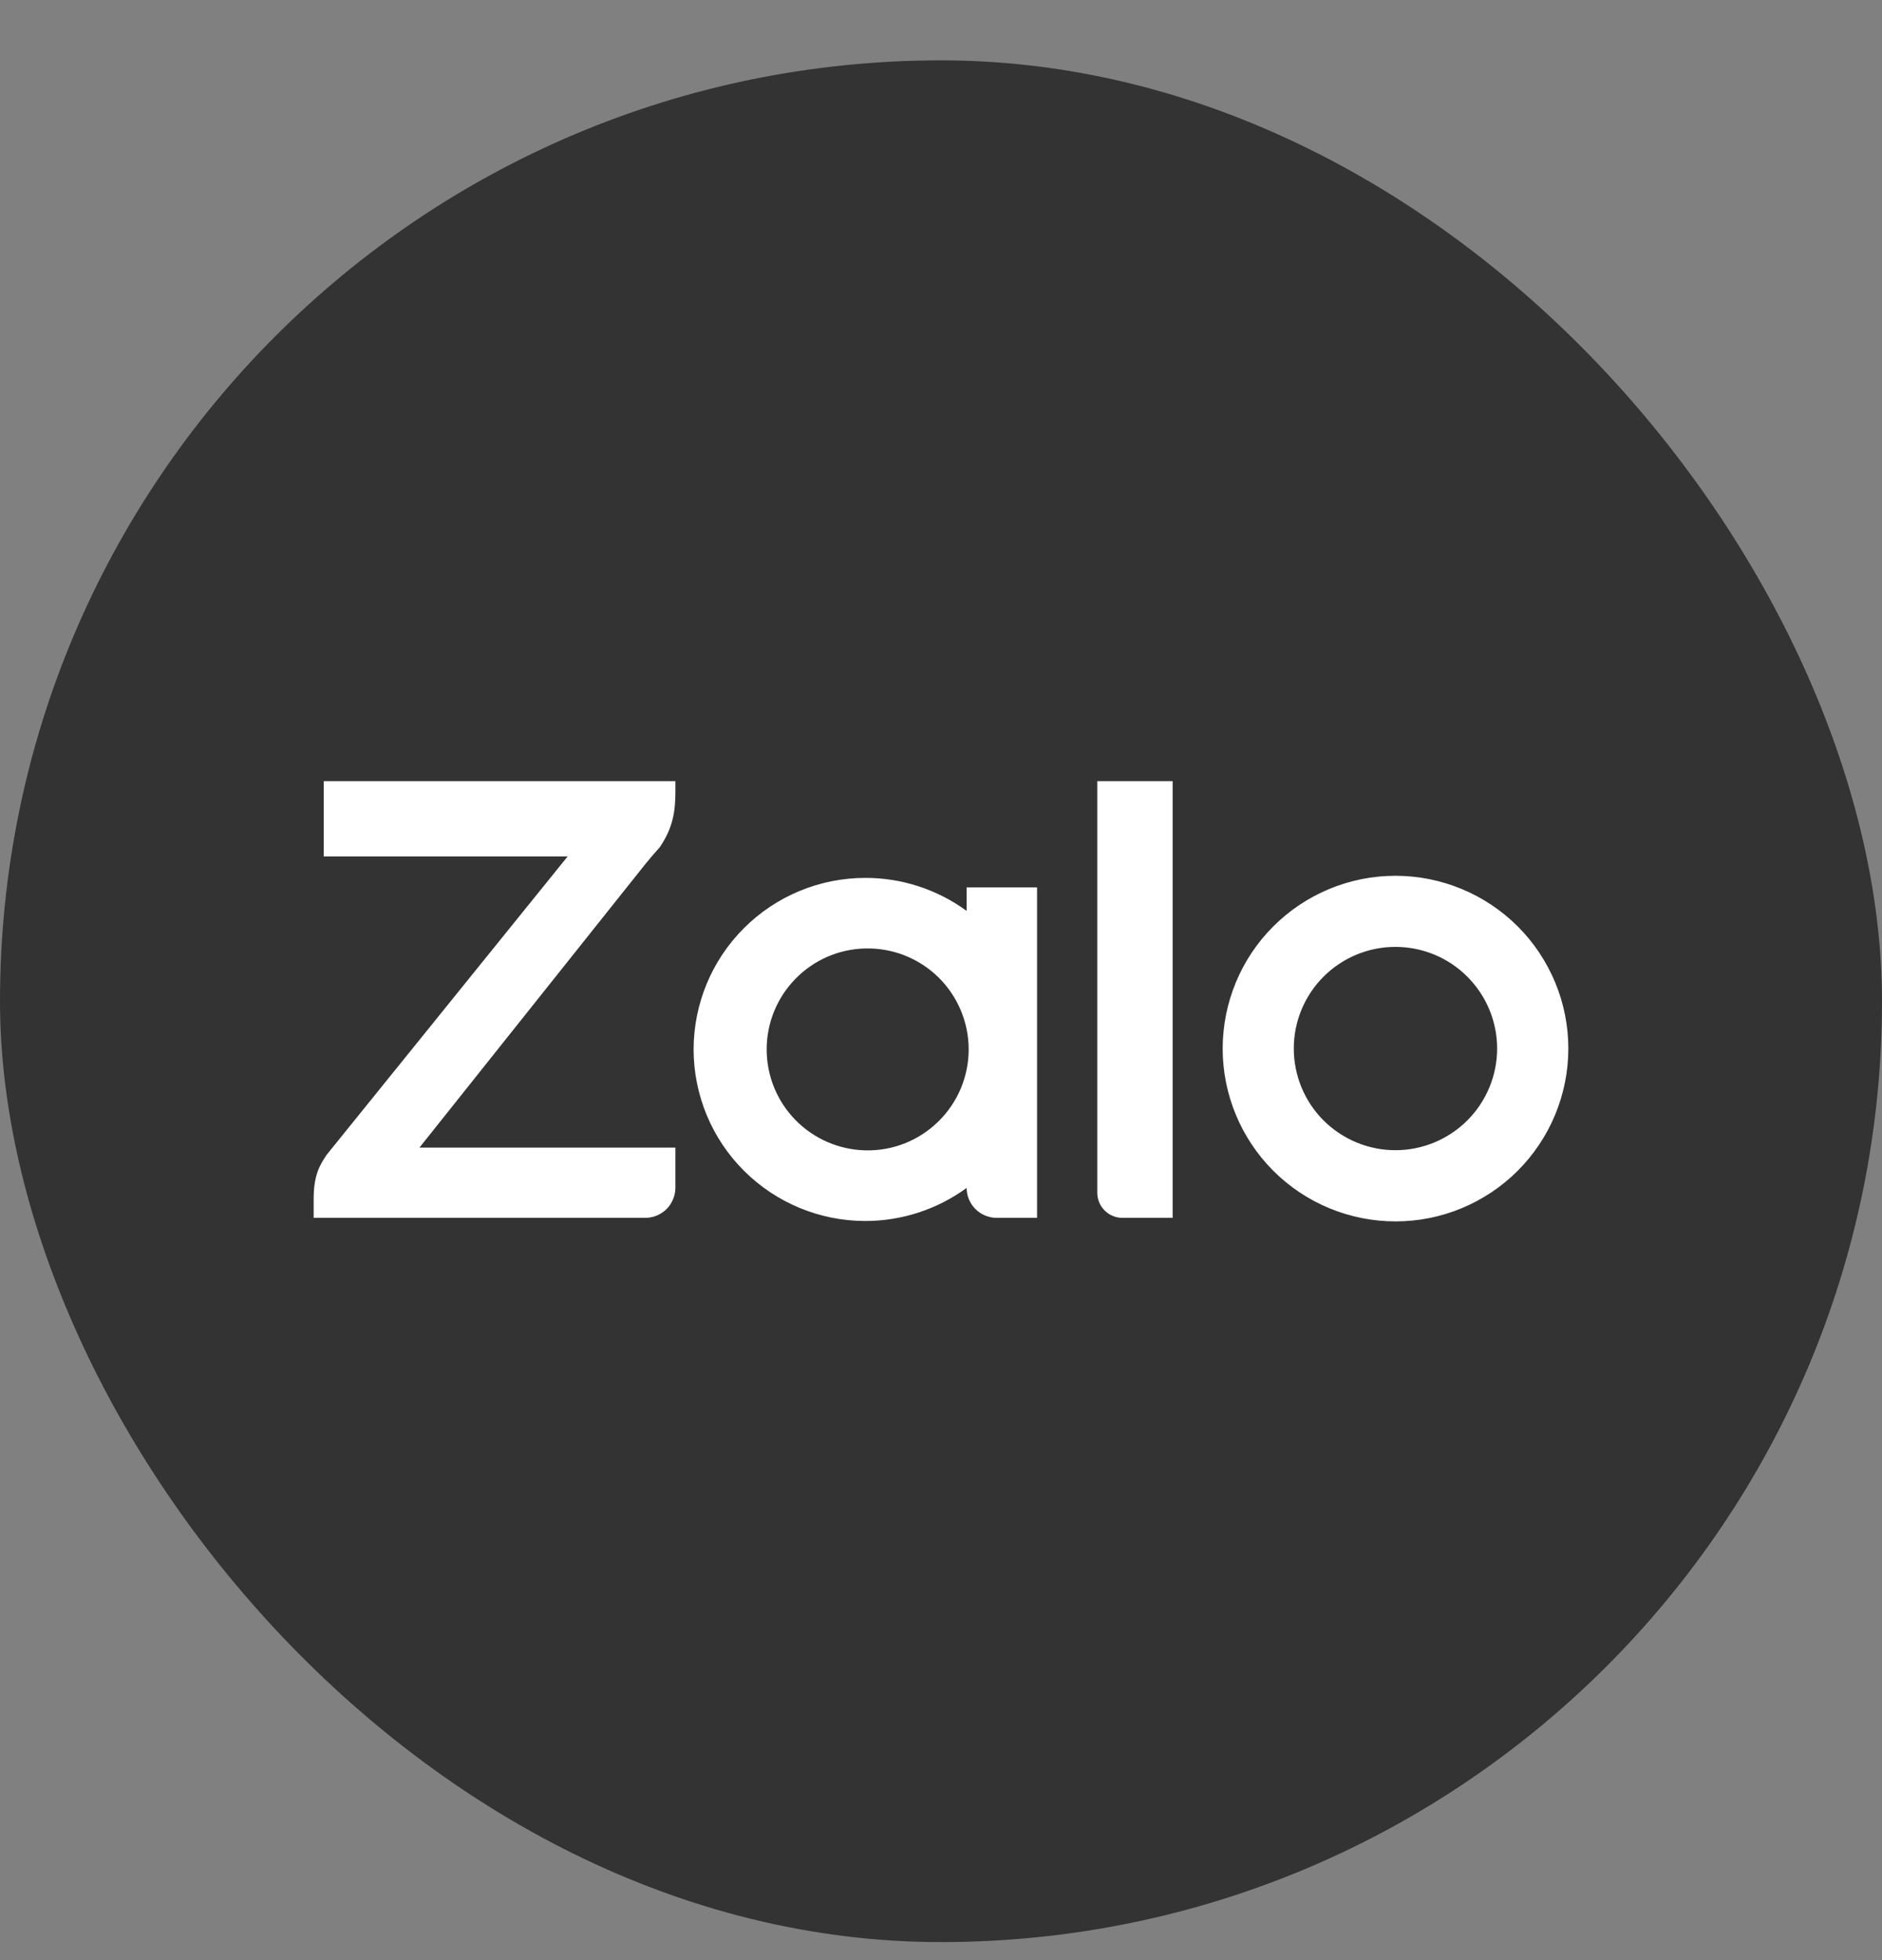
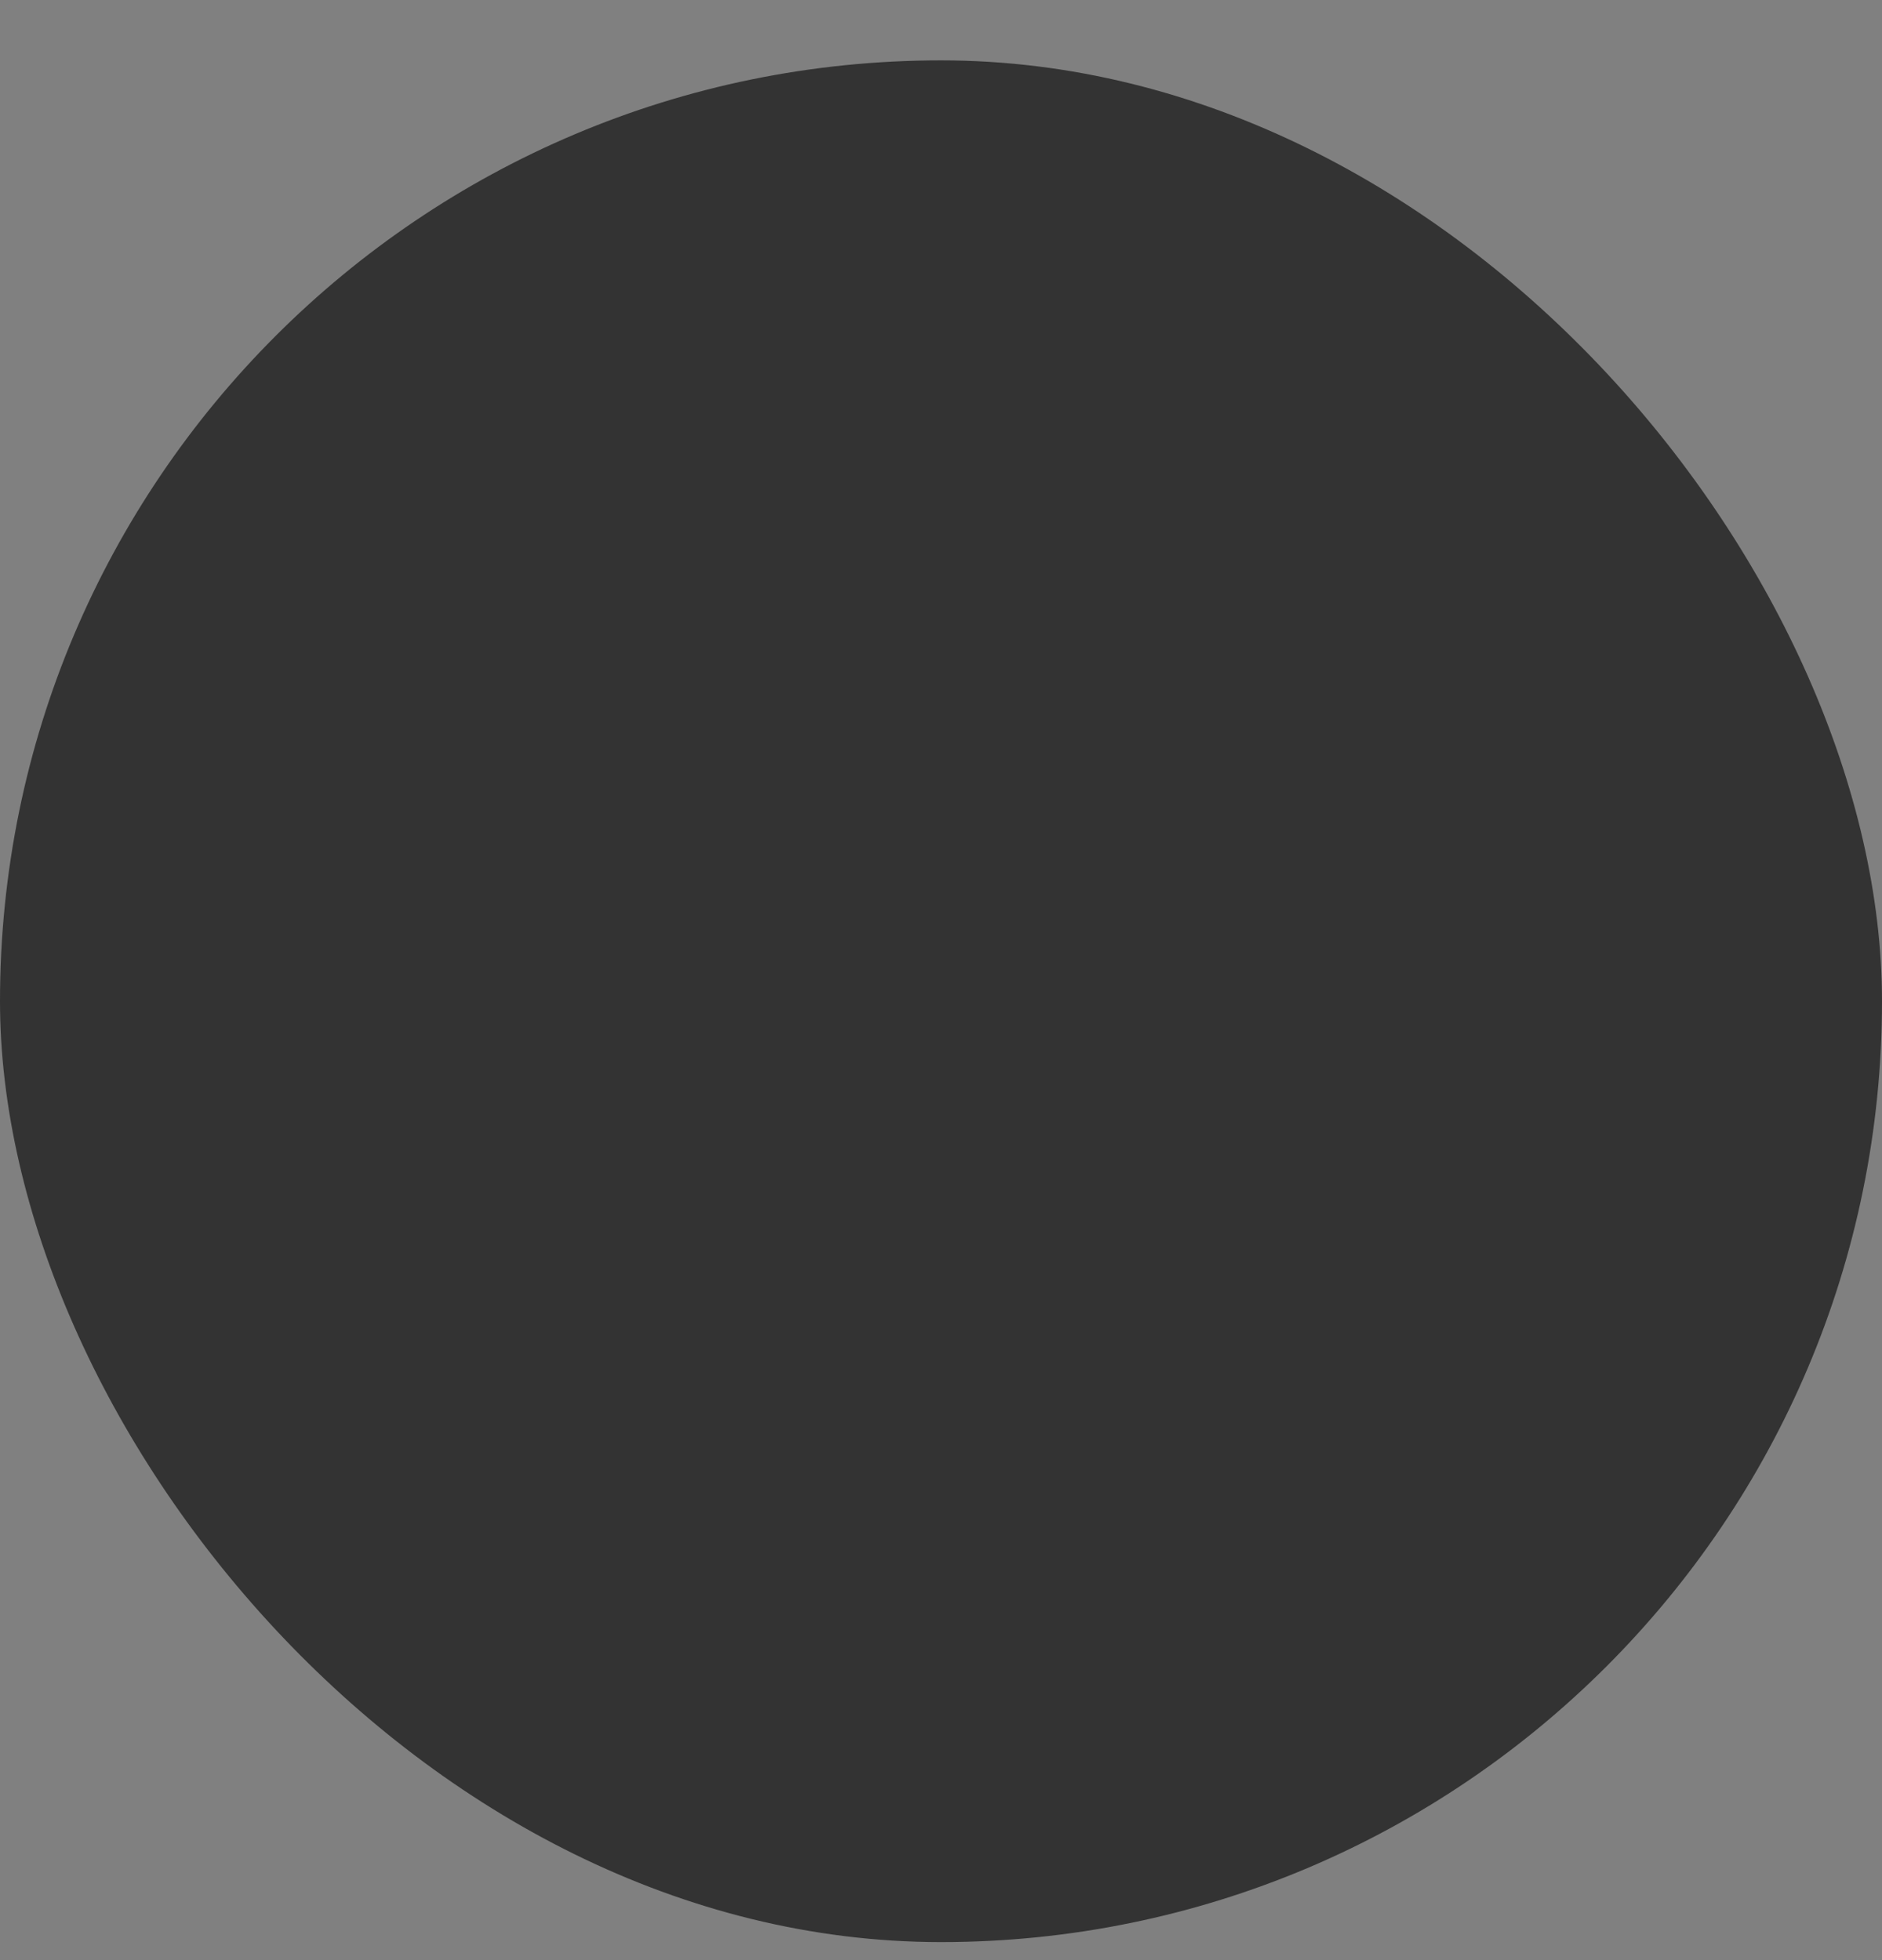
<svg xmlns="http://www.w3.org/2000/svg" width="24" height="25" viewBox="0 0 24 25" fill="none">
  <rect x="0" y="0" width="24" height="25" fill="#808080" stroke="none" />
  <rect y="0.77" width="24" height="24" rx="12" fill="#333333" />
  <g clip-path="url(#clip0_44_2735)">
-     <path d="M12.327 11.618V11.318H13.225V15.533H12.711C12.61 15.533 12.512 15.493 12.44 15.421C12.368 15.35 12.327 15.252 12.327 15.151C11.952 15.425 11.499 15.573 11.035 15.573C10.454 15.573 9.898 15.342 9.487 14.932C9.076 14.522 8.846 13.965 8.845 13.385C8.846 12.804 9.076 12.248 9.487 11.838C9.898 11.427 10.454 11.197 11.035 11.197C11.499 11.196 11.952 11.344 12.327 11.618ZM8.613 9.963V10.1C8.613 10.355 8.579 10.563 8.413 10.807L8.393 10.829C8.337 10.891 8.284 10.955 8.231 11.019L5.349 14.637H8.613V15.149C8.613 15.199 8.603 15.249 8.583 15.296C8.564 15.342 8.536 15.385 8.5 15.421C8.464 15.456 8.422 15.484 8.375 15.504C8.328 15.523 8.278 15.533 8.228 15.533H4V15.291C4 14.996 4.073 14.864 4.167 14.727L7.239 10.923H4.128V9.963H8.613ZM14.313 15.533C14.229 15.533 14.147 15.499 14.087 15.439C14.027 15.379 13.993 15.298 13.993 15.213V9.963H14.954V15.533H14.313ZM17.795 11.17C18.085 11.17 18.371 11.227 18.639 11.338C18.906 11.448 19.149 11.611 19.354 11.815C19.559 12.02 19.721 12.263 19.832 12.53C19.943 12.797 20 13.084 20 13.373C20 13.663 19.943 13.949 19.832 14.217C19.722 14.484 19.559 14.727 19.355 14.932C19.15 15.137 18.907 15.299 18.64 15.41C18.373 15.521 18.086 15.578 17.797 15.578C17.212 15.578 16.651 15.346 16.238 14.933C15.825 14.52 15.592 13.959 15.592 13.375C15.592 12.79 15.824 12.229 16.237 11.816C16.65 11.403 17.211 11.17 17.795 11.17ZM11.035 14.672C11.207 14.676 11.377 14.646 11.537 14.583C11.697 14.52 11.842 14.425 11.965 14.305C12.088 14.185 12.185 14.042 12.252 13.884C12.318 13.726 12.353 13.556 12.353 13.384C12.353 13.213 12.318 13.043 12.252 12.885C12.185 12.727 12.088 12.583 11.965 12.463C11.842 12.343 11.697 12.249 11.537 12.186C11.377 12.123 11.207 12.093 11.035 12.097C10.699 12.104 10.379 12.243 10.144 12.484C9.908 12.725 9.777 13.048 9.777 13.384C9.777 13.721 9.908 14.044 10.144 14.285C10.379 14.525 10.699 14.664 11.035 14.672ZM17.795 14.67C18.139 14.67 18.469 14.533 18.712 14.29C18.955 14.047 19.092 13.717 19.092 13.373C19.092 13.03 18.955 12.7 18.712 12.457C18.469 12.213 18.139 12.077 17.795 12.077C17.451 12.077 17.122 12.213 16.878 12.457C16.635 12.7 16.499 13.03 16.499 13.373C16.499 13.717 16.635 14.047 16.878 14.29C17.122 14.533 17.451 14.67 17.795 14.67Z" fill="white" />
-   </g>
+     </g>
  <defs>
    <clipPath id="clip0_44_2735">
-       <rect width="16" height="16" fill="white" transform="translate(4 4.77)" />
-     </clipPath>
+       </clipPath>
  </defs>
</svg>